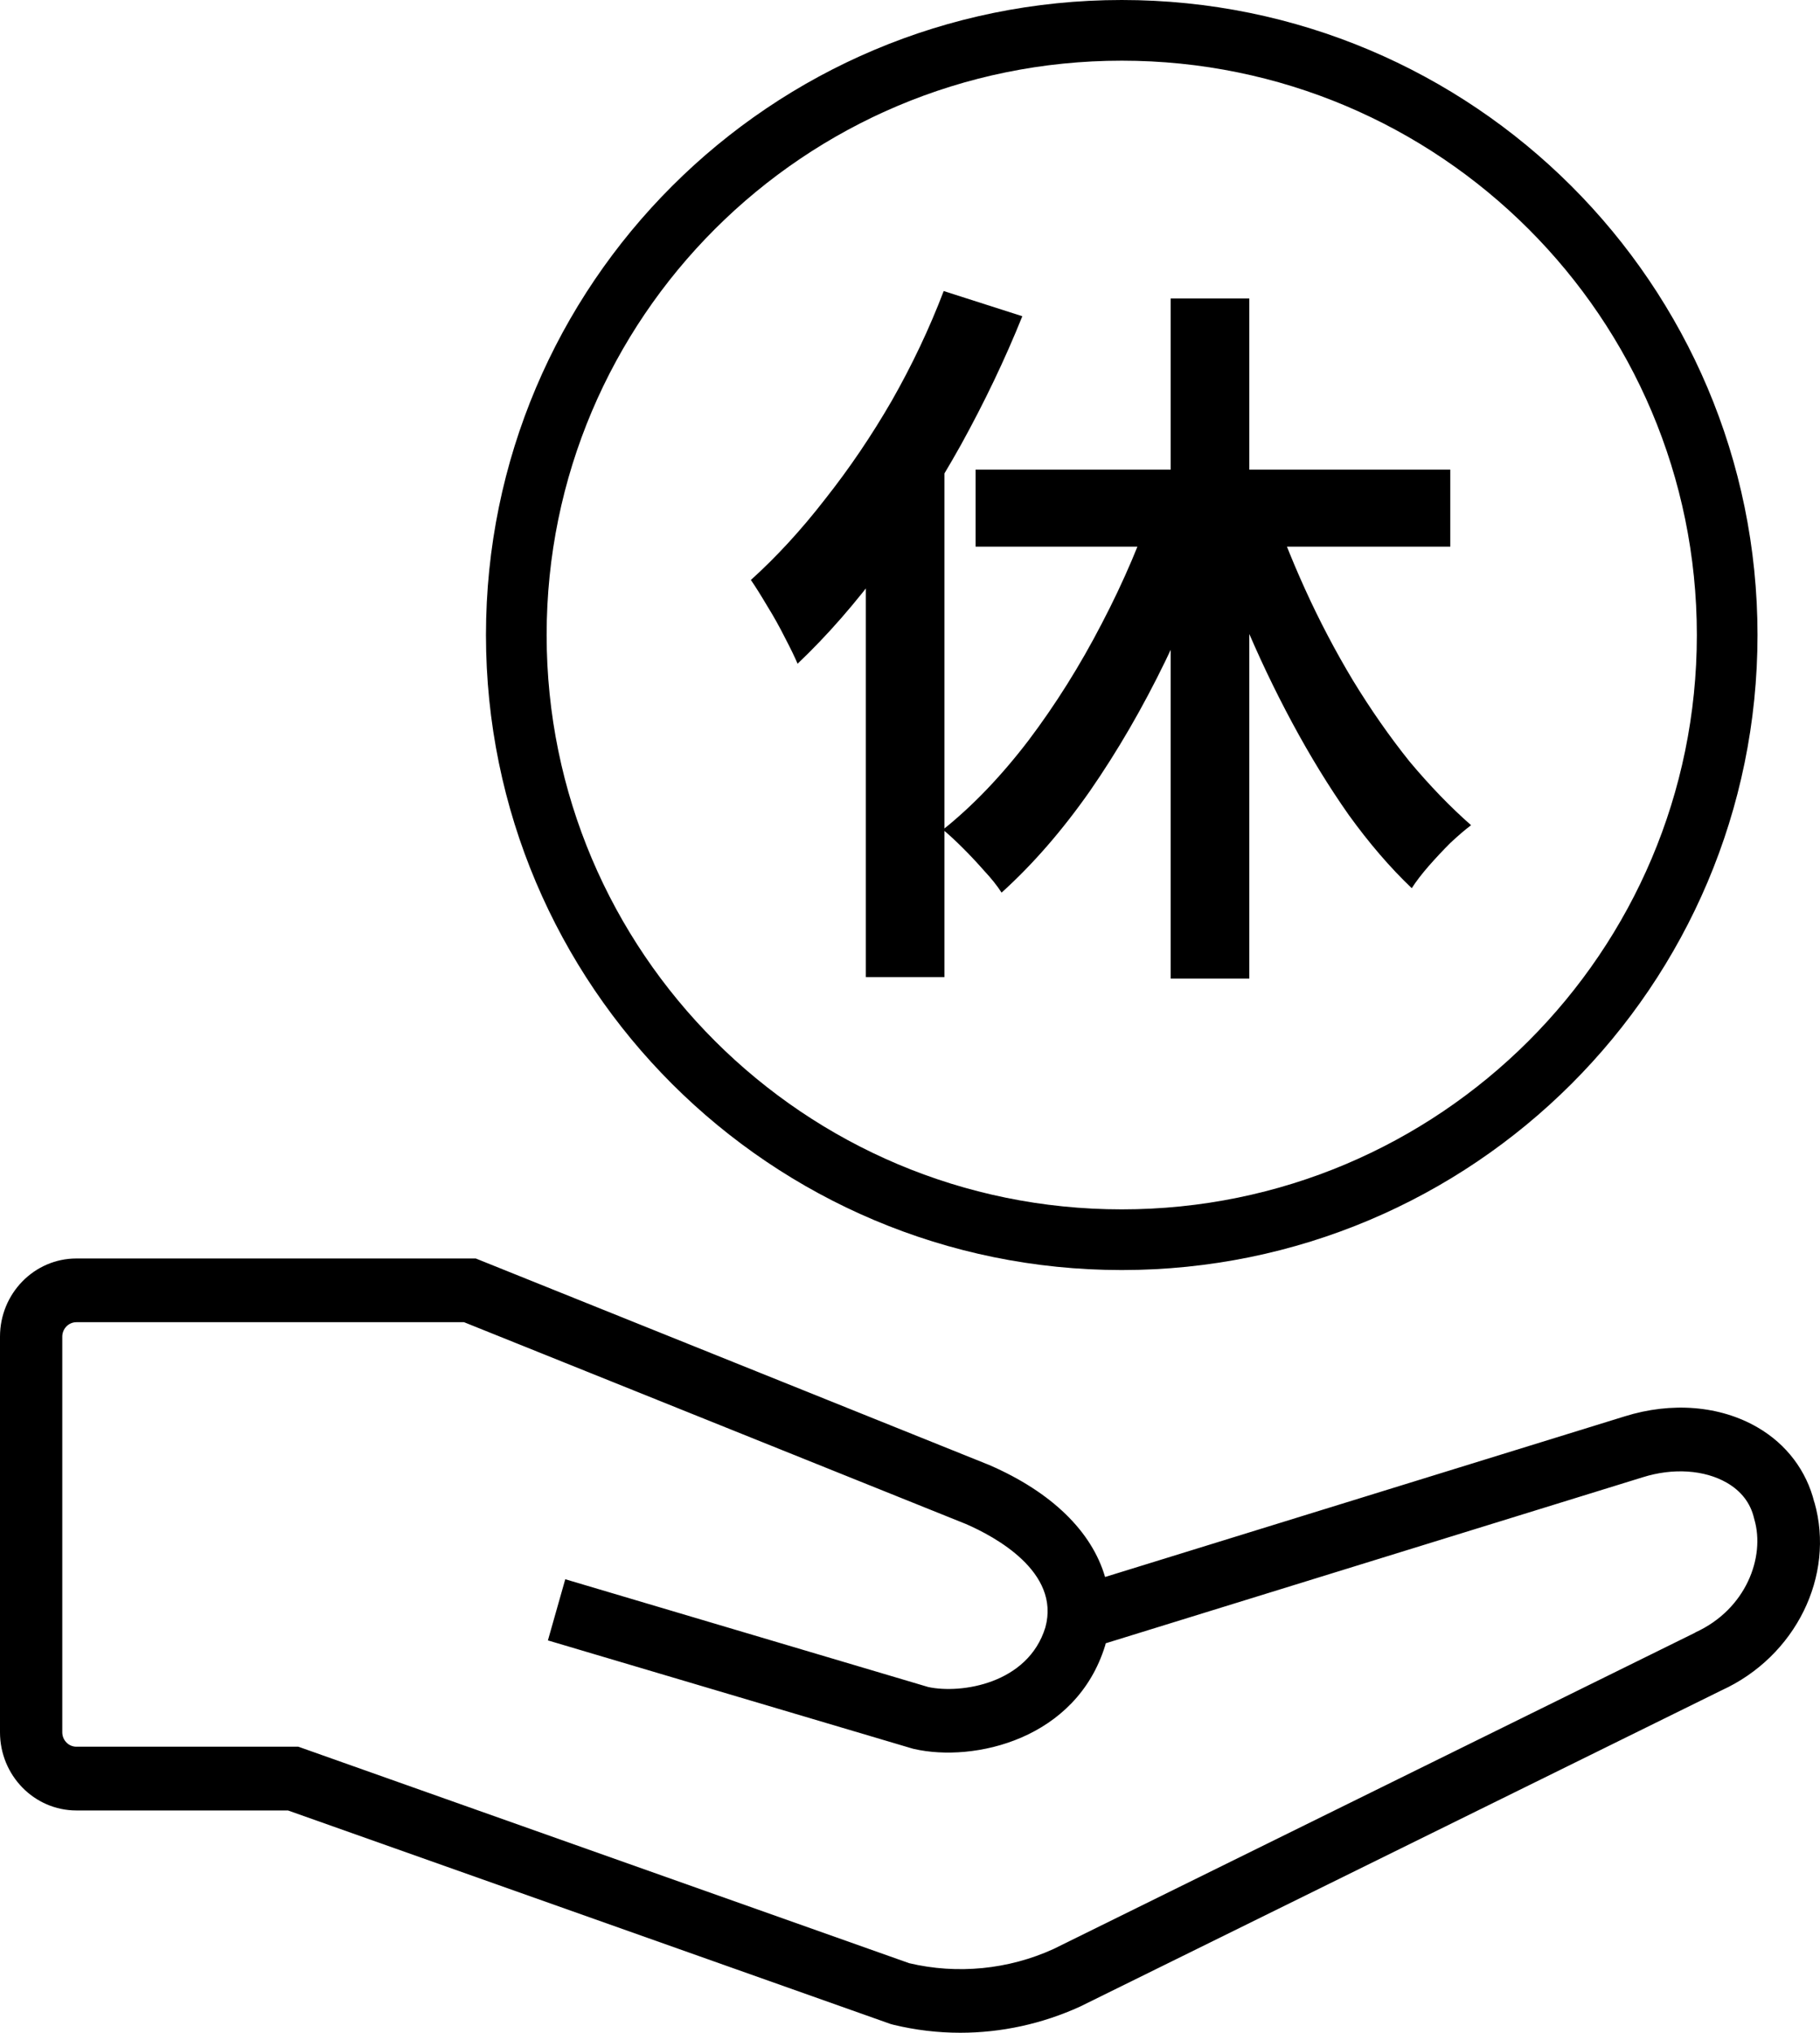
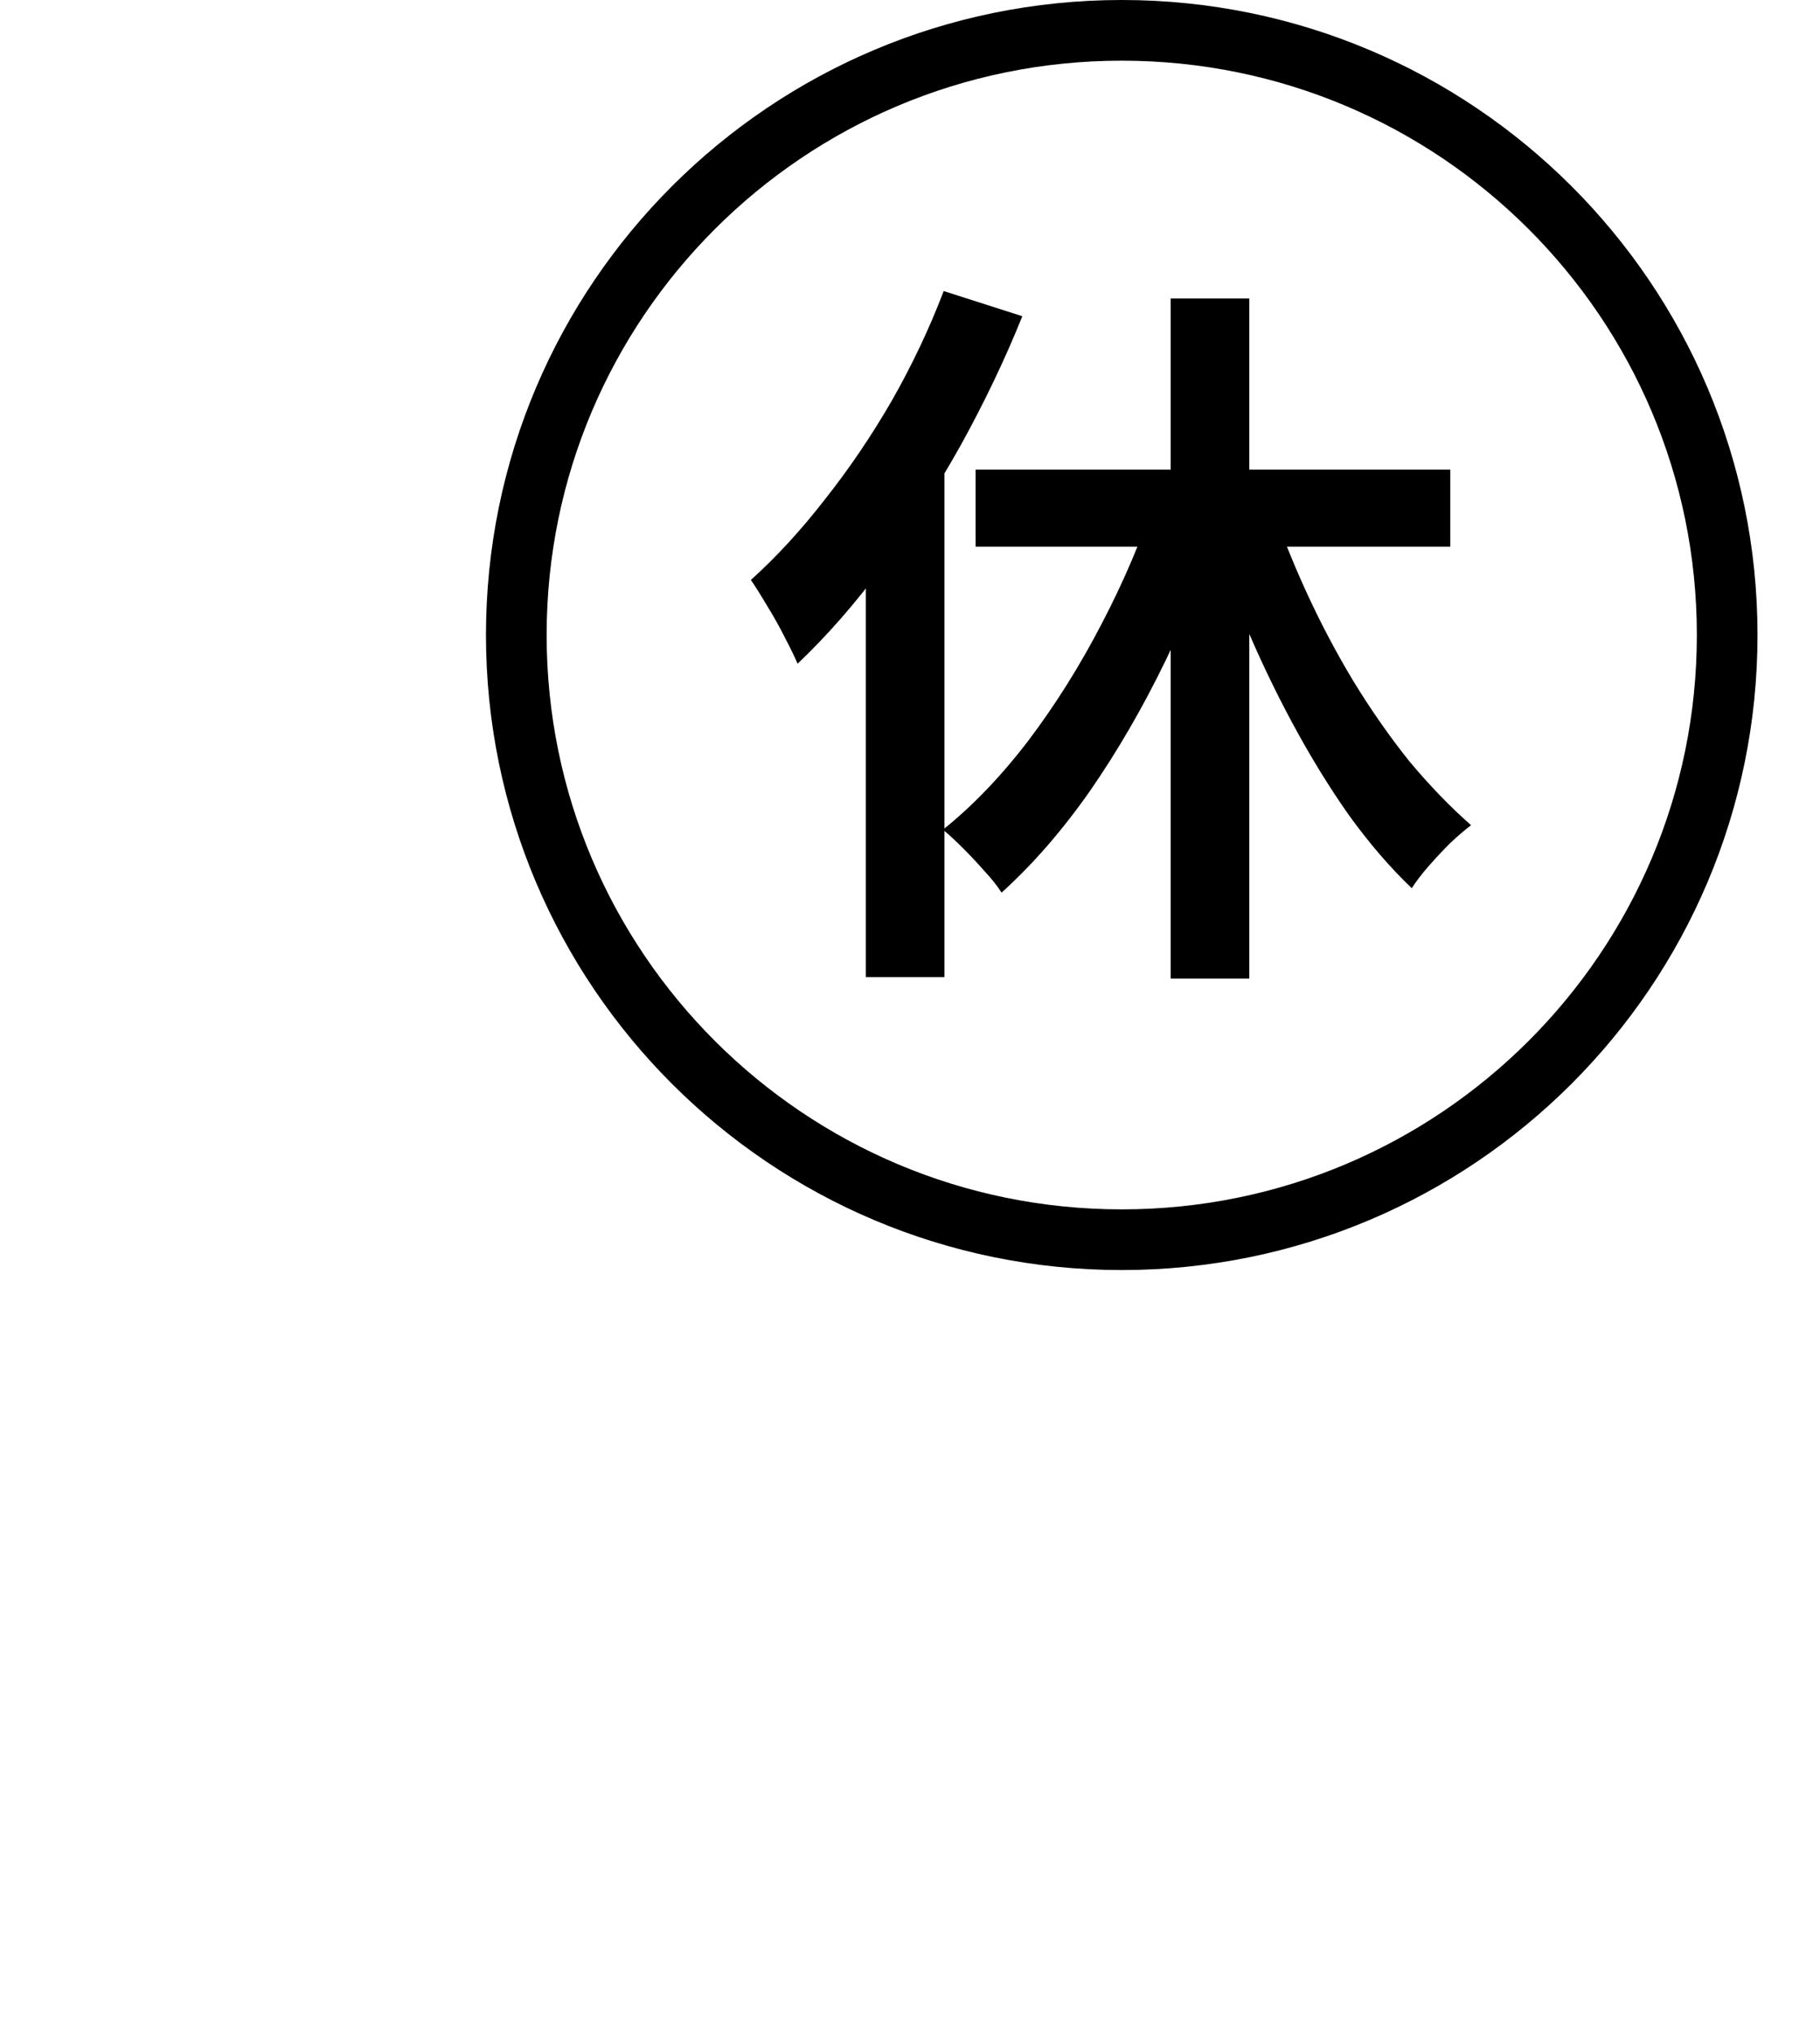
<svg xmlns="http://www.w3.org/2000/svg" width="60" height="67" viewBox="0 0 60 67" fill="none">
  <path d="M56.94 20.93C56.94 31.936 48.005 40.861 36.981 40.861C25.956 40.861 17.021 31.936 17.021 20.93C17.021 9.924 25.956 1 36.981 1C48.005 1 56.94 9.924 56.94 20.93Z" stroke="black" stroke-width="2" />
  <path d="M38.594 9.837H41.186V32.254H38.594V9.837ZM32.163 15.478H47.812V18.018H32.163V15.478ZM41.797 16.284C42.139 17.326 42.547 18.368 43.02 19.41C43.492 20.451 44.022 21.461 44.609 22.437C45.196 23.398 45.816 24.285 46.468 25.099C47.136 25.897 47.812 26.597 48.497 27.199C48.301 27.346 48.073 27.541 47.812 27.785C47.568 28.029 47.331 28.282 47.103 28.542C46.875 28.803 46.688 29.047 46.541 29.275C45.824 28.591 45.131 27.785 44.462 26.857C43.81 25.929 43.191 24.92 42.604 23.829C42.017 22.739 41.479 21.607 40.99 20.435C40.517 19.247 40.094 18.058 39.719 16.87L41.797 16.284ZM38.105 16.357L40.355 17.017C39.816 18.644 39.173 20.232 38.423 21.778C37.673 23.325 36.842 24.757 35.929 26.076C35.016 27.378 34.046 28.493 33.019 29.421C32.872 29.193 32.685 28.957 32.456 28.713C32.228 28.453 31.992 28.2 31.747 27.956C31.503 27.712 31.283 27.508 31.087 27.346C32.065 26.564 33.002 25.587 33.899 24.415C34.796 23.227 35.603 21.941 36.32 20.557C37.053 19.157 37.648 17.757 38.105 16.357ZM31.111 9.593L33.703 10.423C33.133 11.84 32.456 13.256 31.674 14.672C30.891 16.072 30.044 17.391 29.131 18.628C28.218 19.865 27.273 20.948 26.294 21.876C26.197 21.648 26.058 21.363 25.879 21.021C25.699 20.663 25.504 20.313 25.292 19.971C25.08 19.613 24.901 19.328 24.754 19.116C25.602 18.351 26.417 17.464 27.199 16.455C27.998 15.445 28.732 14.363 29.4 13.207C30.068 12.035 30.639 10.83 31.111 9.593ZM28.544 16.479L31.111 13.915L31.136 13.94V32.205H28.544V16.479Z" fill="black" />
-   <path d="M59.813 49.517C59.556 48.477 58.896 47.602 57.944 47.049C56.706 46.328 55.107 46.199 53.557 46.685L36.431 51.978C35.997 50.487 34.682 49.185 32.615 48.288L15.685 41.48H2.519C1.129 41.48 0 42.635 0 44.056V57.096C0 58.518 1.129 59.673 2.519 59.673H9.494L29.357 66.71L29.456 66.737C30.179 66.912 30.918 67 31.657 67C33.002 67 34.35 66.71 35.603 66.139L56.754 55.714C59.194 54.6 60.508 51.94 59.816 49.514L59.813 49.517ZM55.884 53.813L34.734 64.238C33.248 64.917 31.561 65.082 29.973 64.707L9.836 57.572H2.519C2.262 57.572 2.053 57.359 2.053 57.096V44.056C2.053 43.794 2.262 43.58 2.519 43.58H15.298L31.842 50.231C32.797 50.645 34.963 51.81 34.463 53.638C33.892 55.5 31.684 55.836 30.603 55.605L18.635 52.052L18.063 54.068L30.066 57.629L30.131 57.646C32.112 58.098 35.483 57.331 36.435 54.233C36.442 54.208 36.448 54.187 36.452 54.163L54.156 48.691C55.155 48.376 56.192 48.446 56.931 48.873C57.407 49.15 57.708 49.542 57.825 50.039L57.838 50.088C58.194 51.317 57.571 53.039 55.888 53.806L55.884 53.813Z" fill="black" />
</svg>